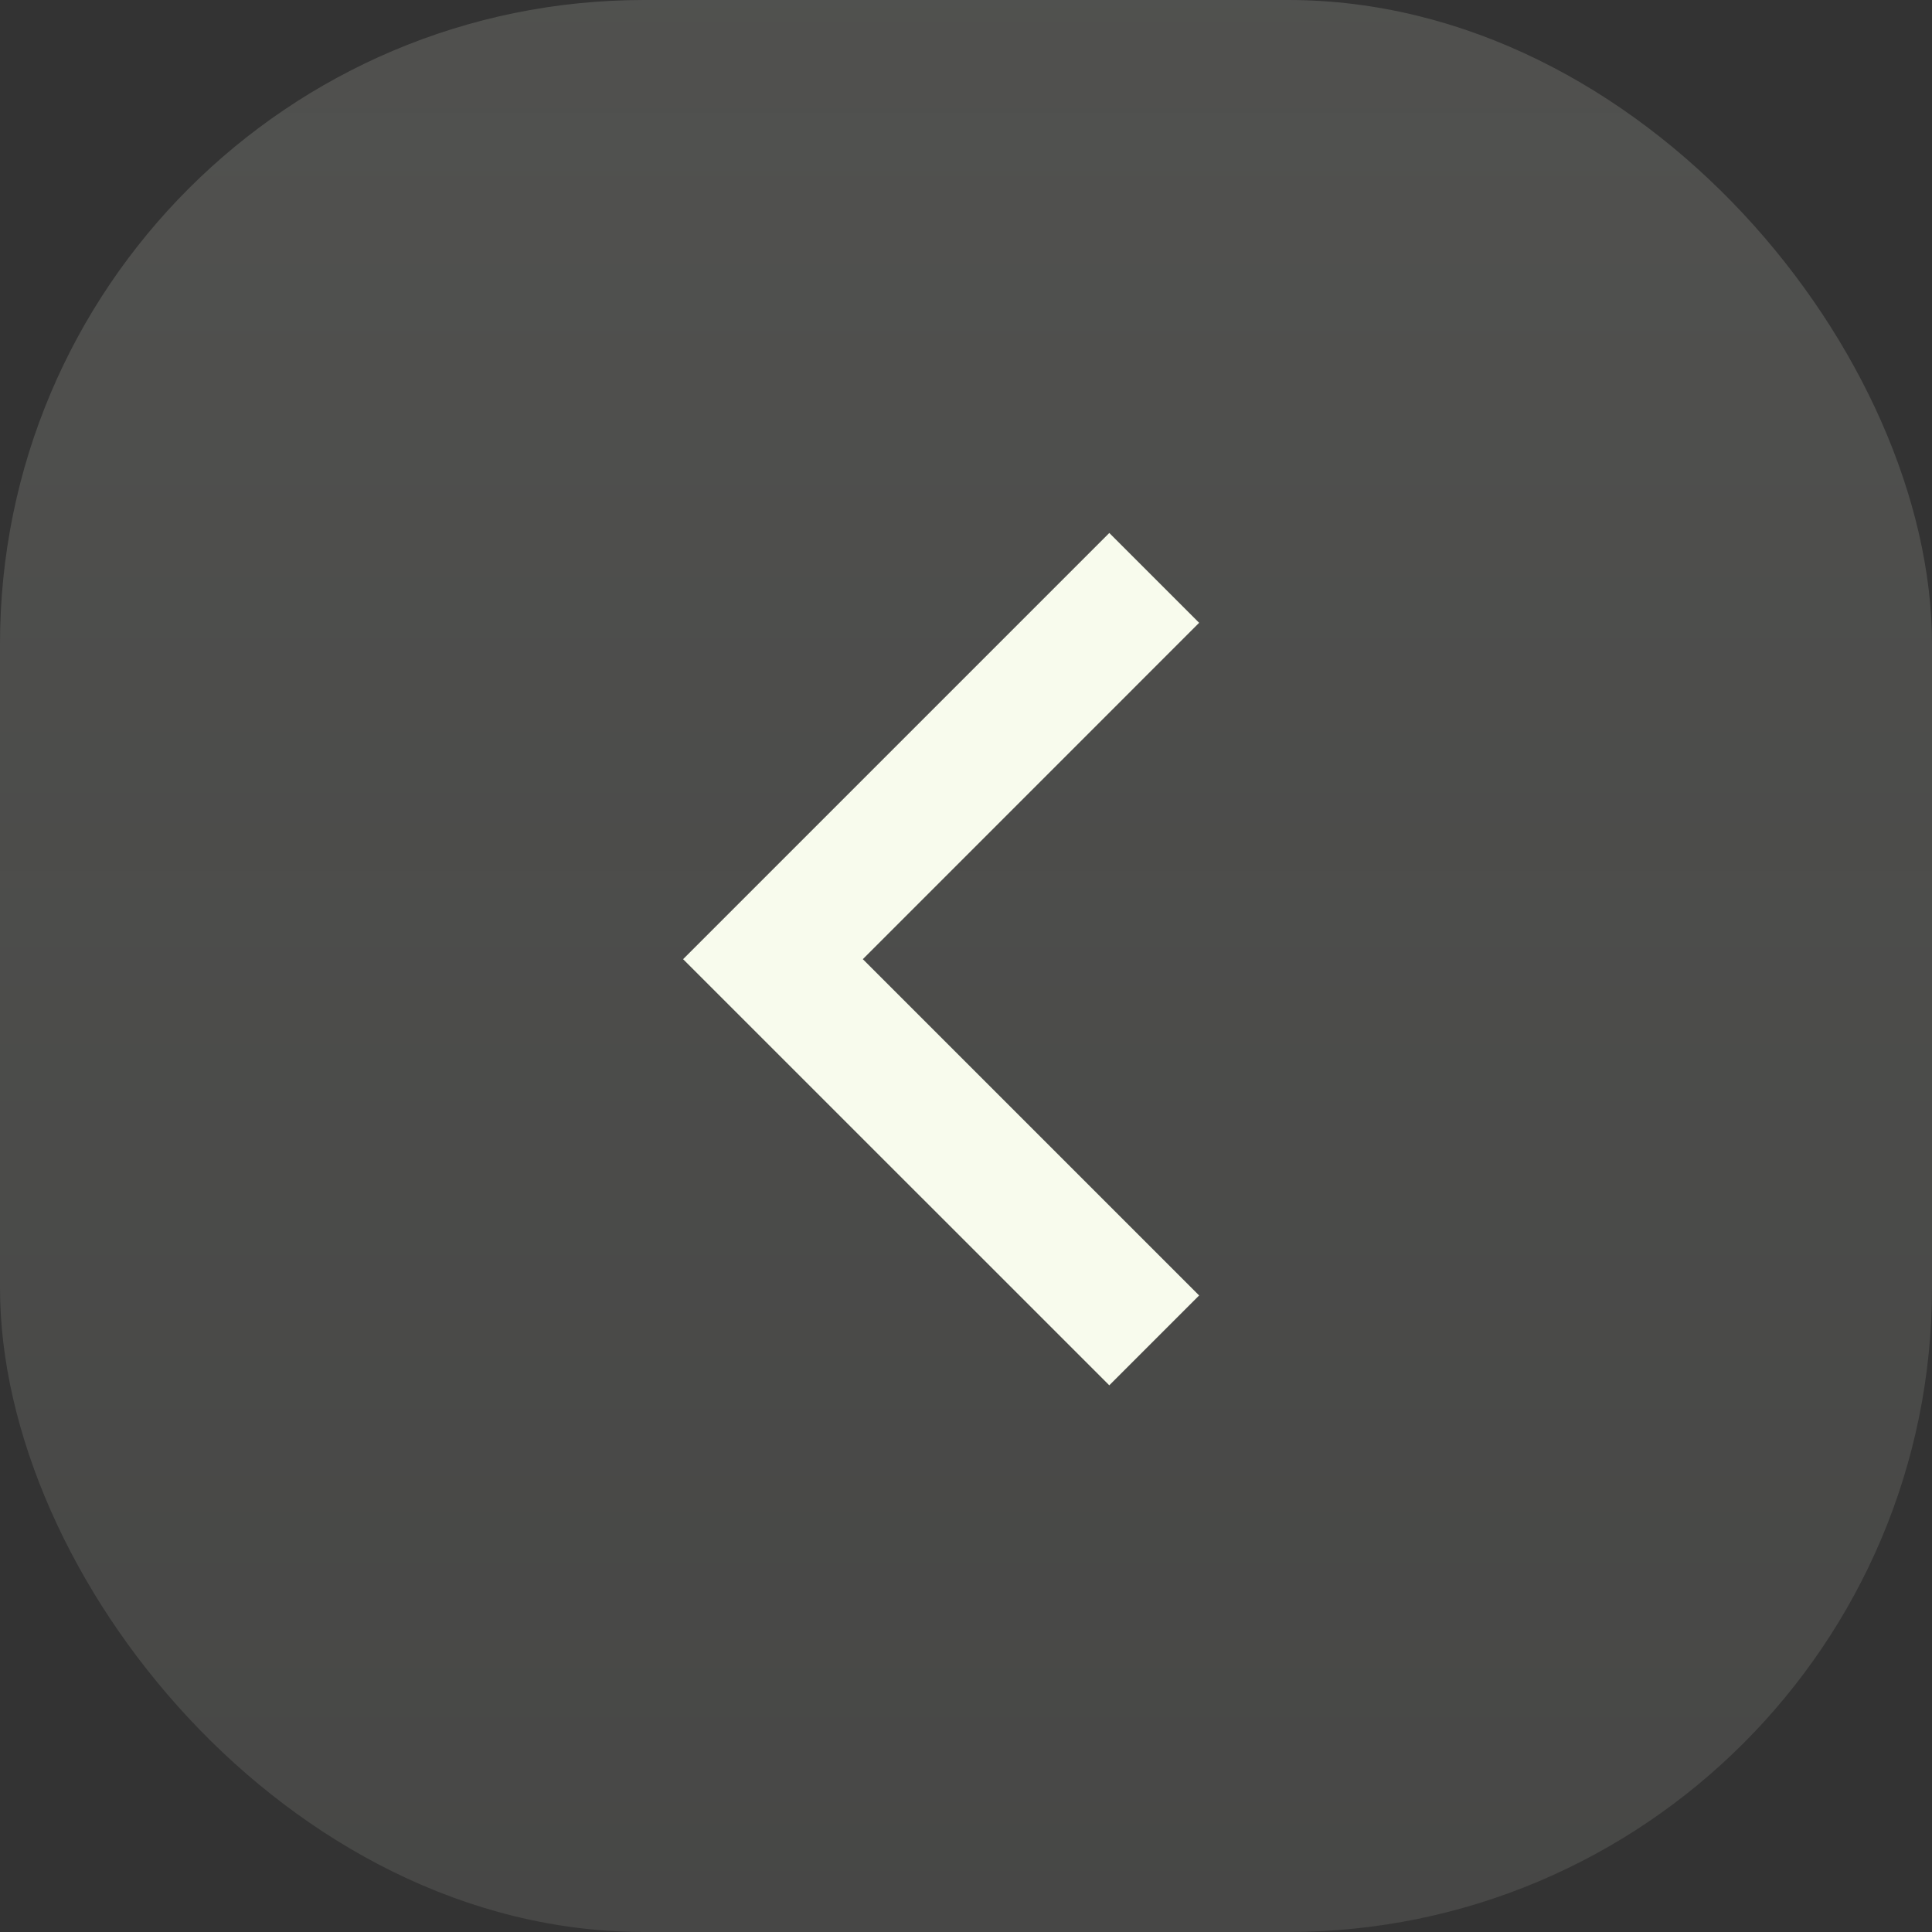
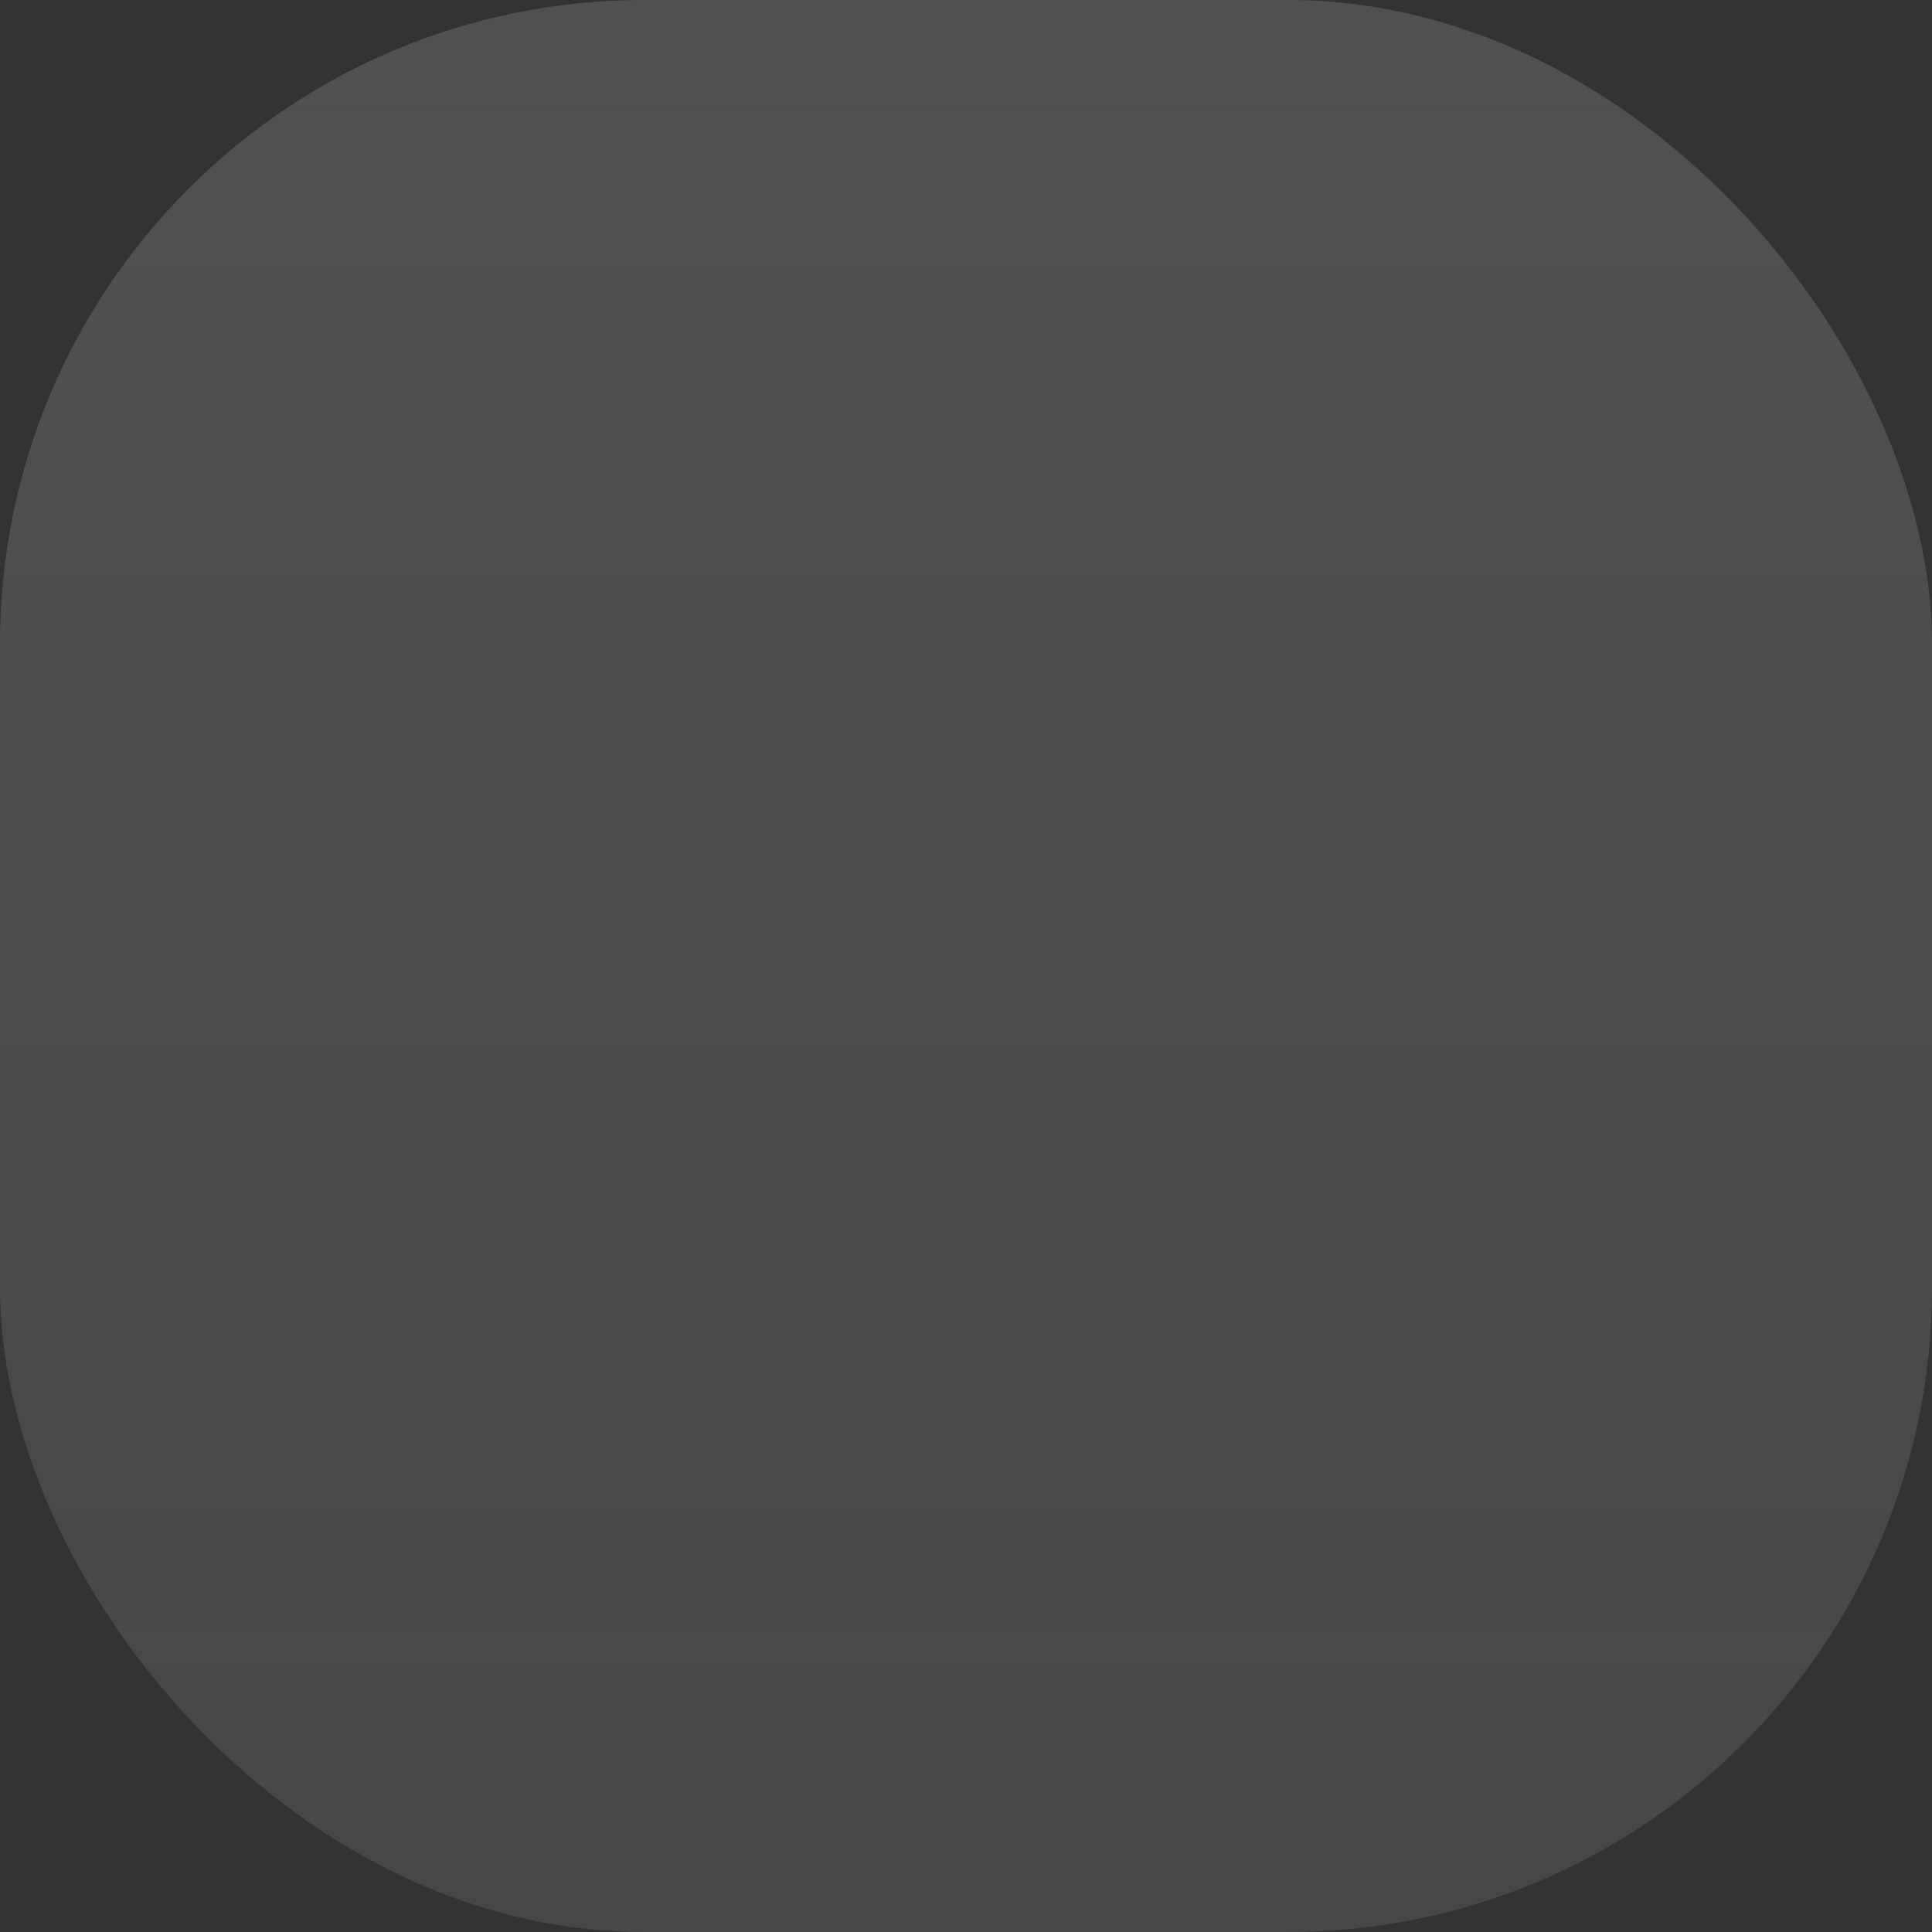
<svg xmlns="http://www.w3.org/2000/svg" width="30" height="30" viewBox="0 0 30 30" fill="none">
  <rect x="0" y="0" width="30" height="30" fill="#333333" stroke="none" />
  <g data-figma-bg-blur-radius="30">
    <rect width="30" height="30" rx="10" fill="url(#paint0_linear_0_1236)" />
-     <path d="M10.607 14.894L17.225 21.511L18.62 20.116L13.398 14.894L18.62 9.671L17.225 8.276L10.607 14.894Z" fill="#F8FBED" />
  </g>
  <defs>
    <clipPath id="bgblur_0_0_1236_clip_path" transform="translate(30 30)">
-       <rect width="30" height="30" rx="10" />
-     </clipPath>
+       </clipPath>
    <linearGradient id="paint0_linear_0_1236" x1="15" y1="0" x2="15" y2="30" gradientUnits="userSpaceOnUse">
      <stop stop-color="#F8FBED" stop-opacity="0.15" />
      <stop offset="1" stop-color="#F8FBED" stop-opacity="0.1" />
    </linearGradient>
  </defs>
</svg>